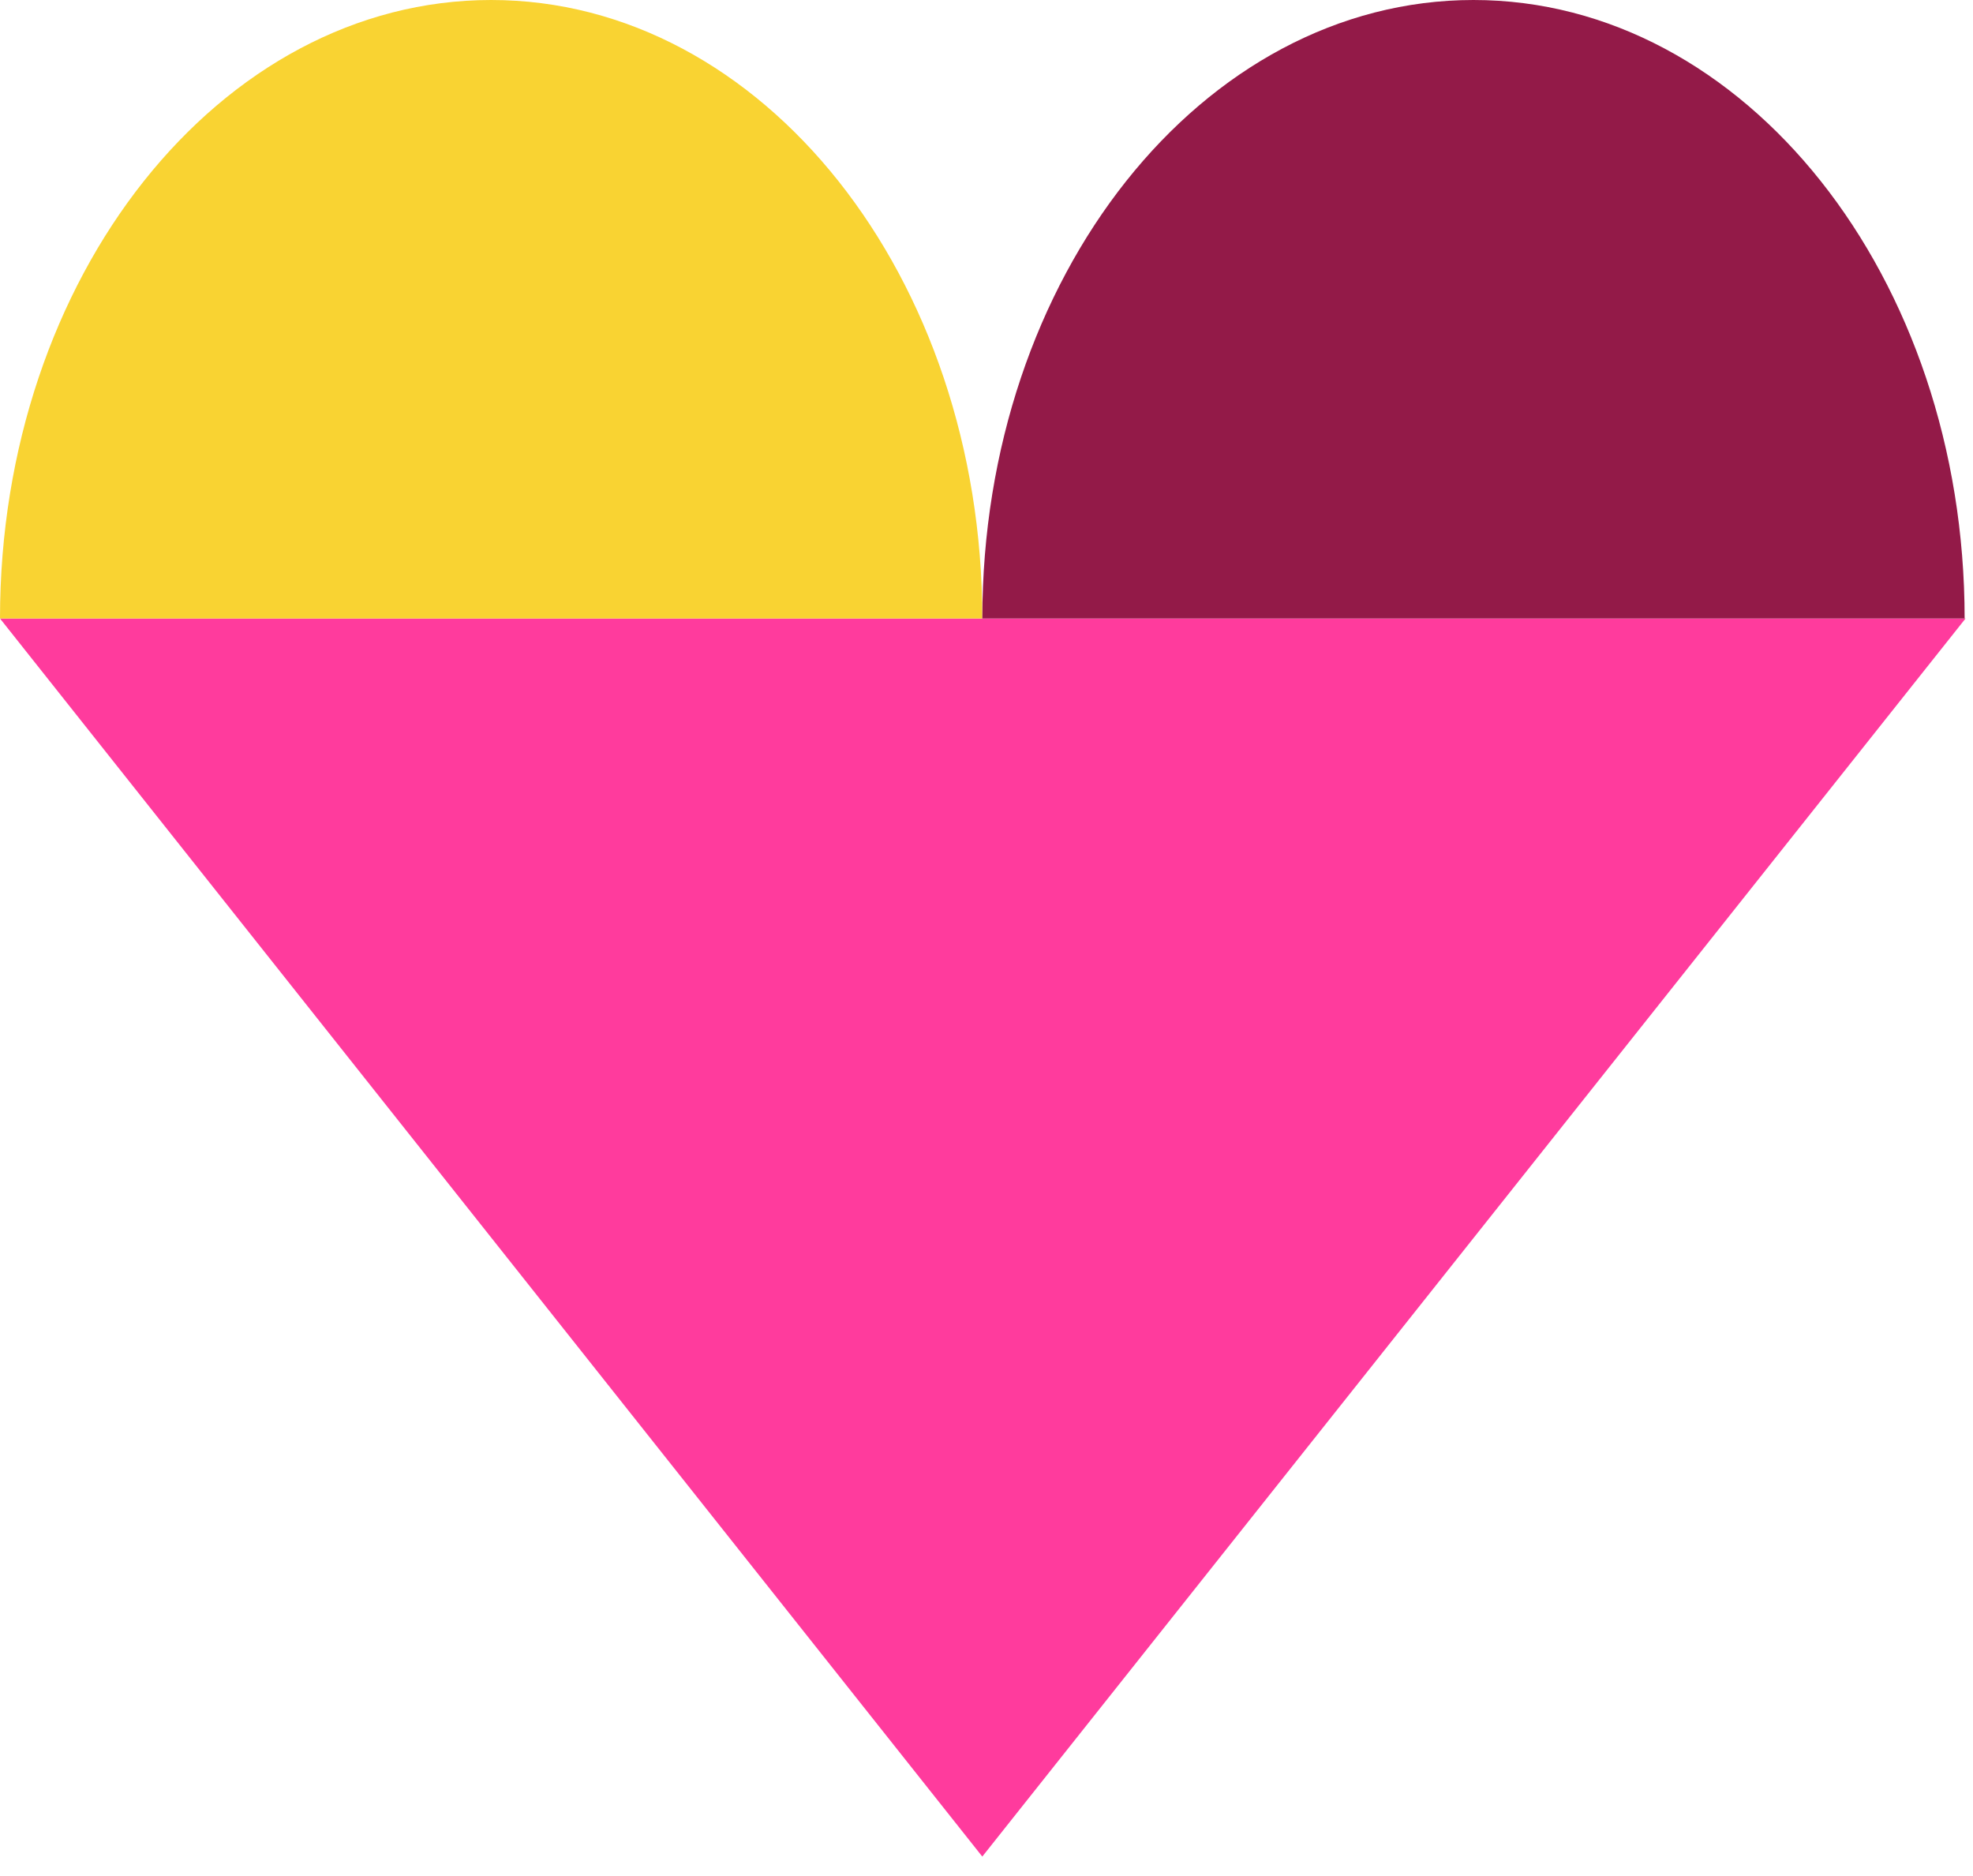
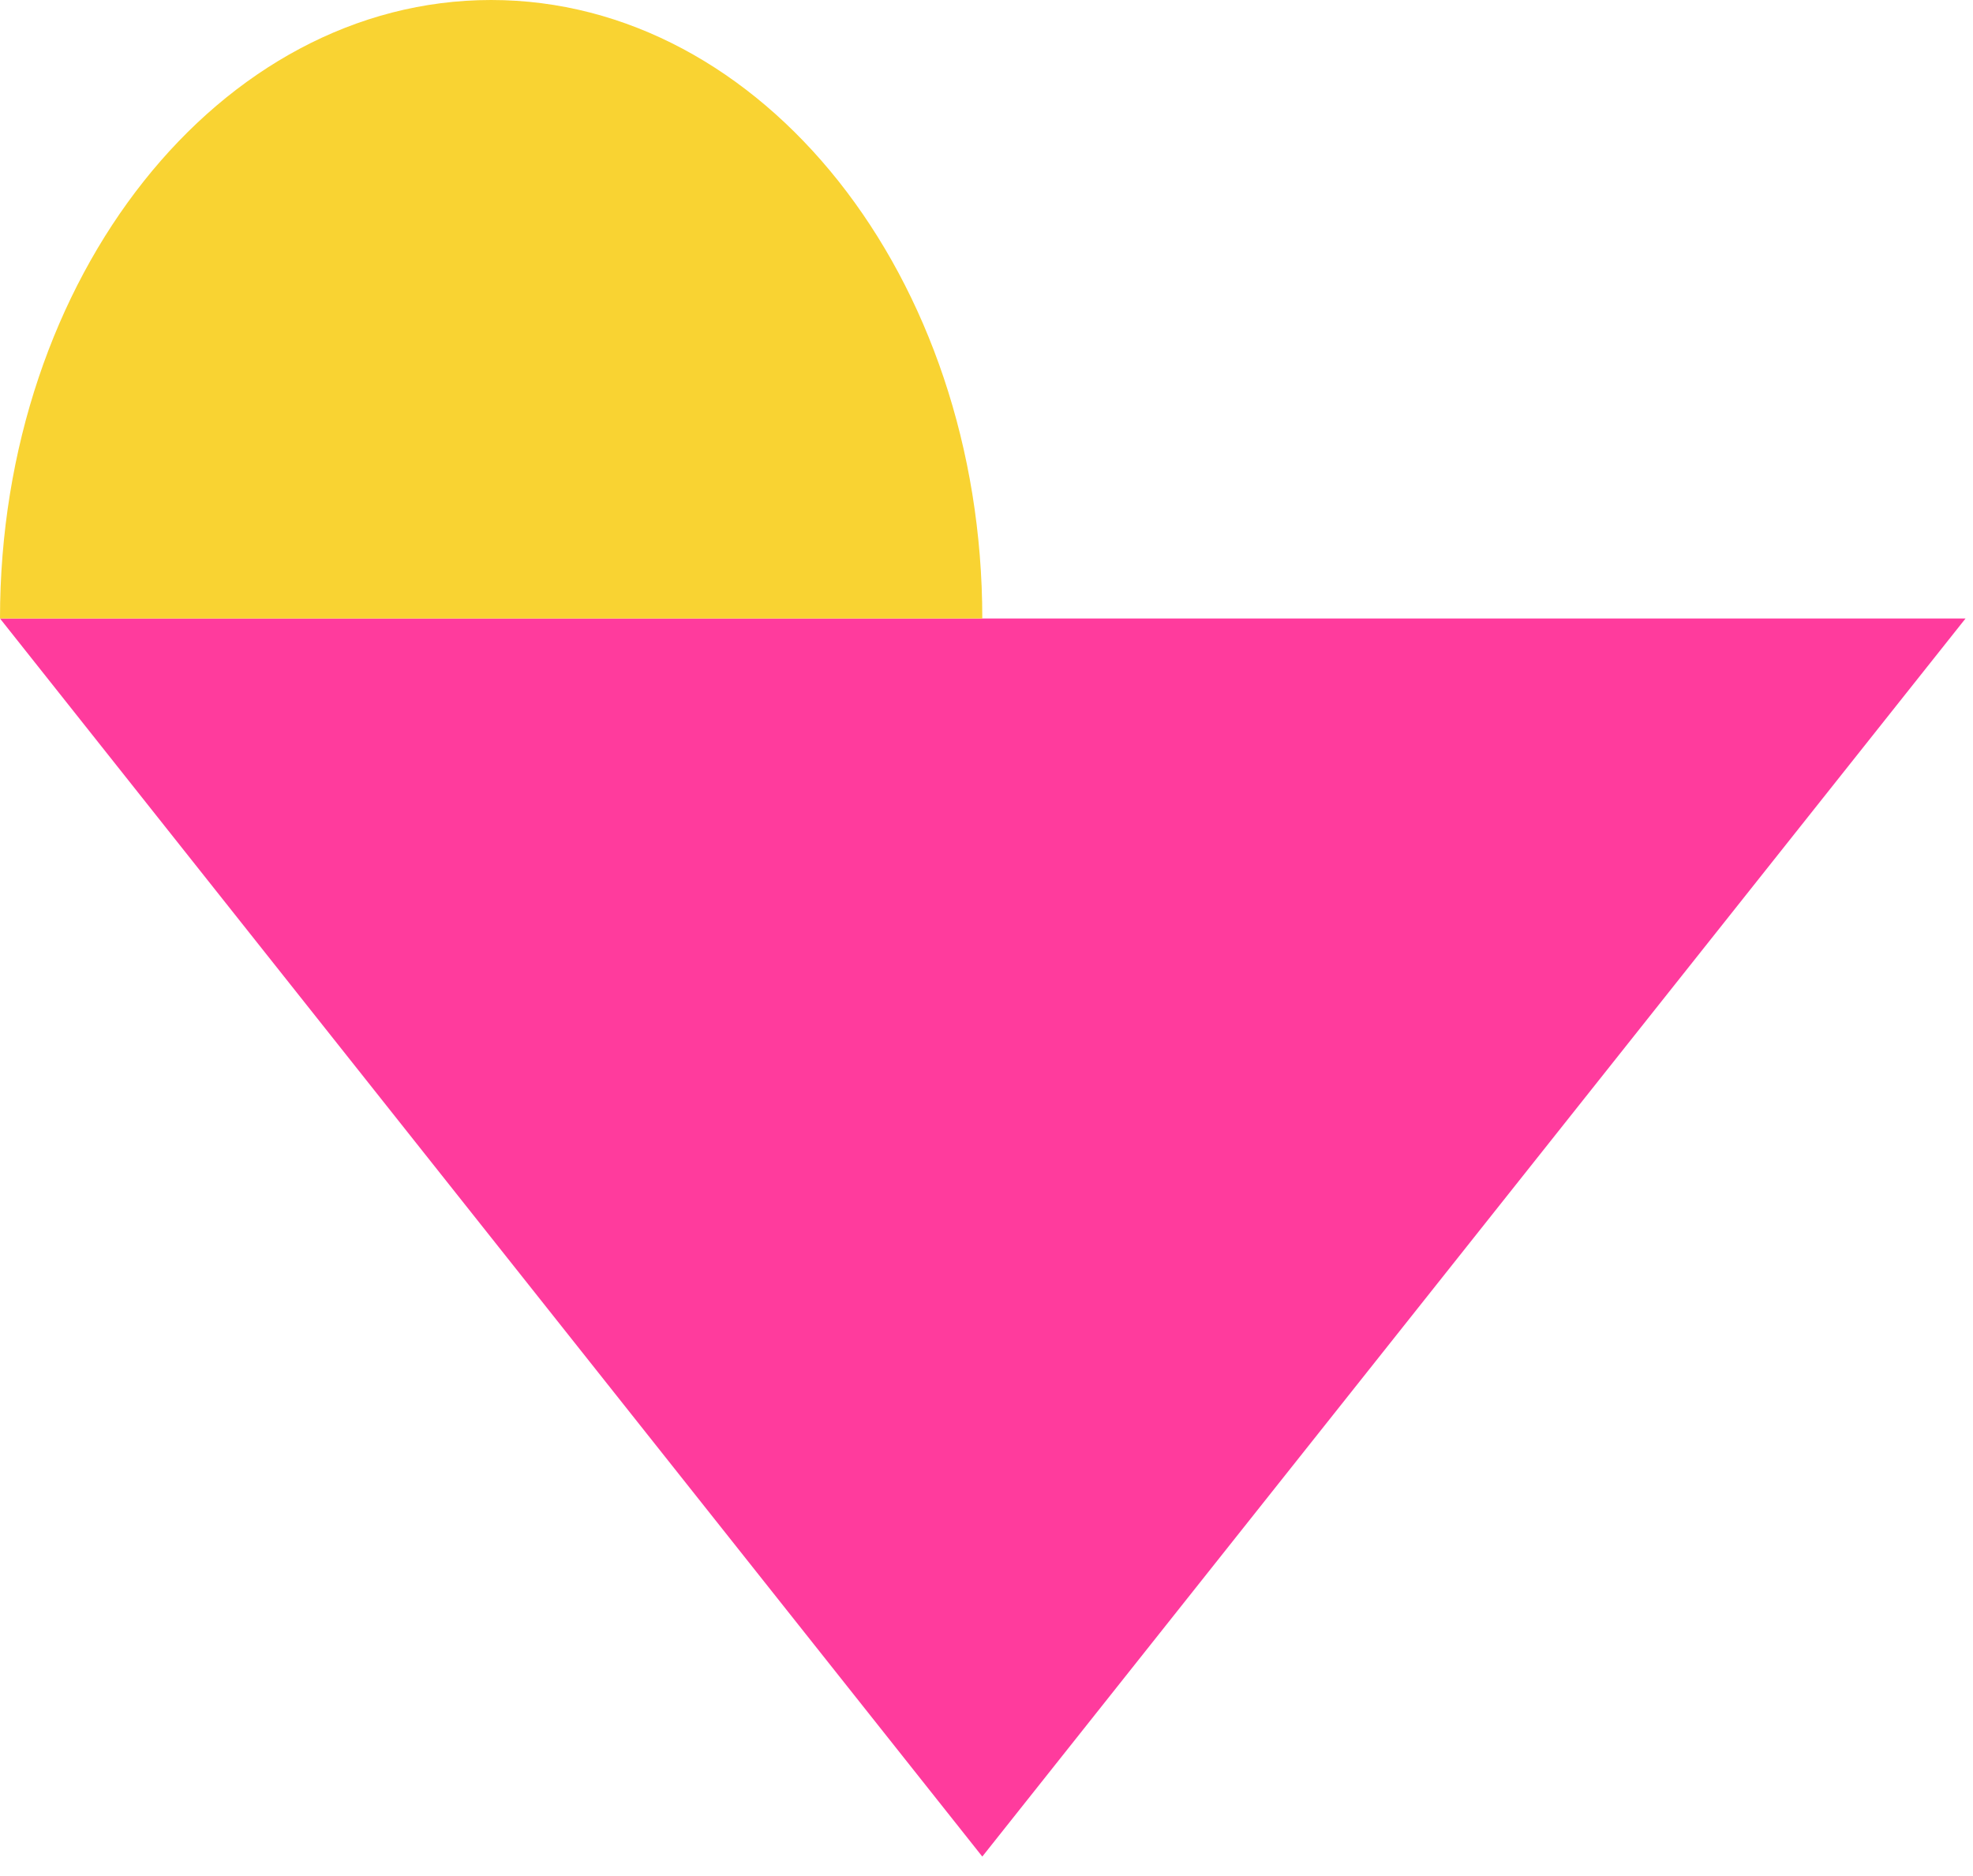
<svg xmlns="http://www.w3.org/2000/svg" width="61" height="58" viewBox="0 0 61 58" fill="none">
  <path d="M60.769 19.122H0L30.37 57.398L60.769 19.122Z" fill="#FF3B9D" />
  <path d="M0 19.122C0 8.566 6.791 0 15.185 0C23.579 0 30.37 8.566 30.37 19.122H0Z" fill="#F9D332" />
-   <path d="M30.371 19.122C30.371 8.566 37.162 0 45.556 0C53.95 0 60.741 8.566 60.741 19.122H30.371Z" fill="#931A48" />
</svg>